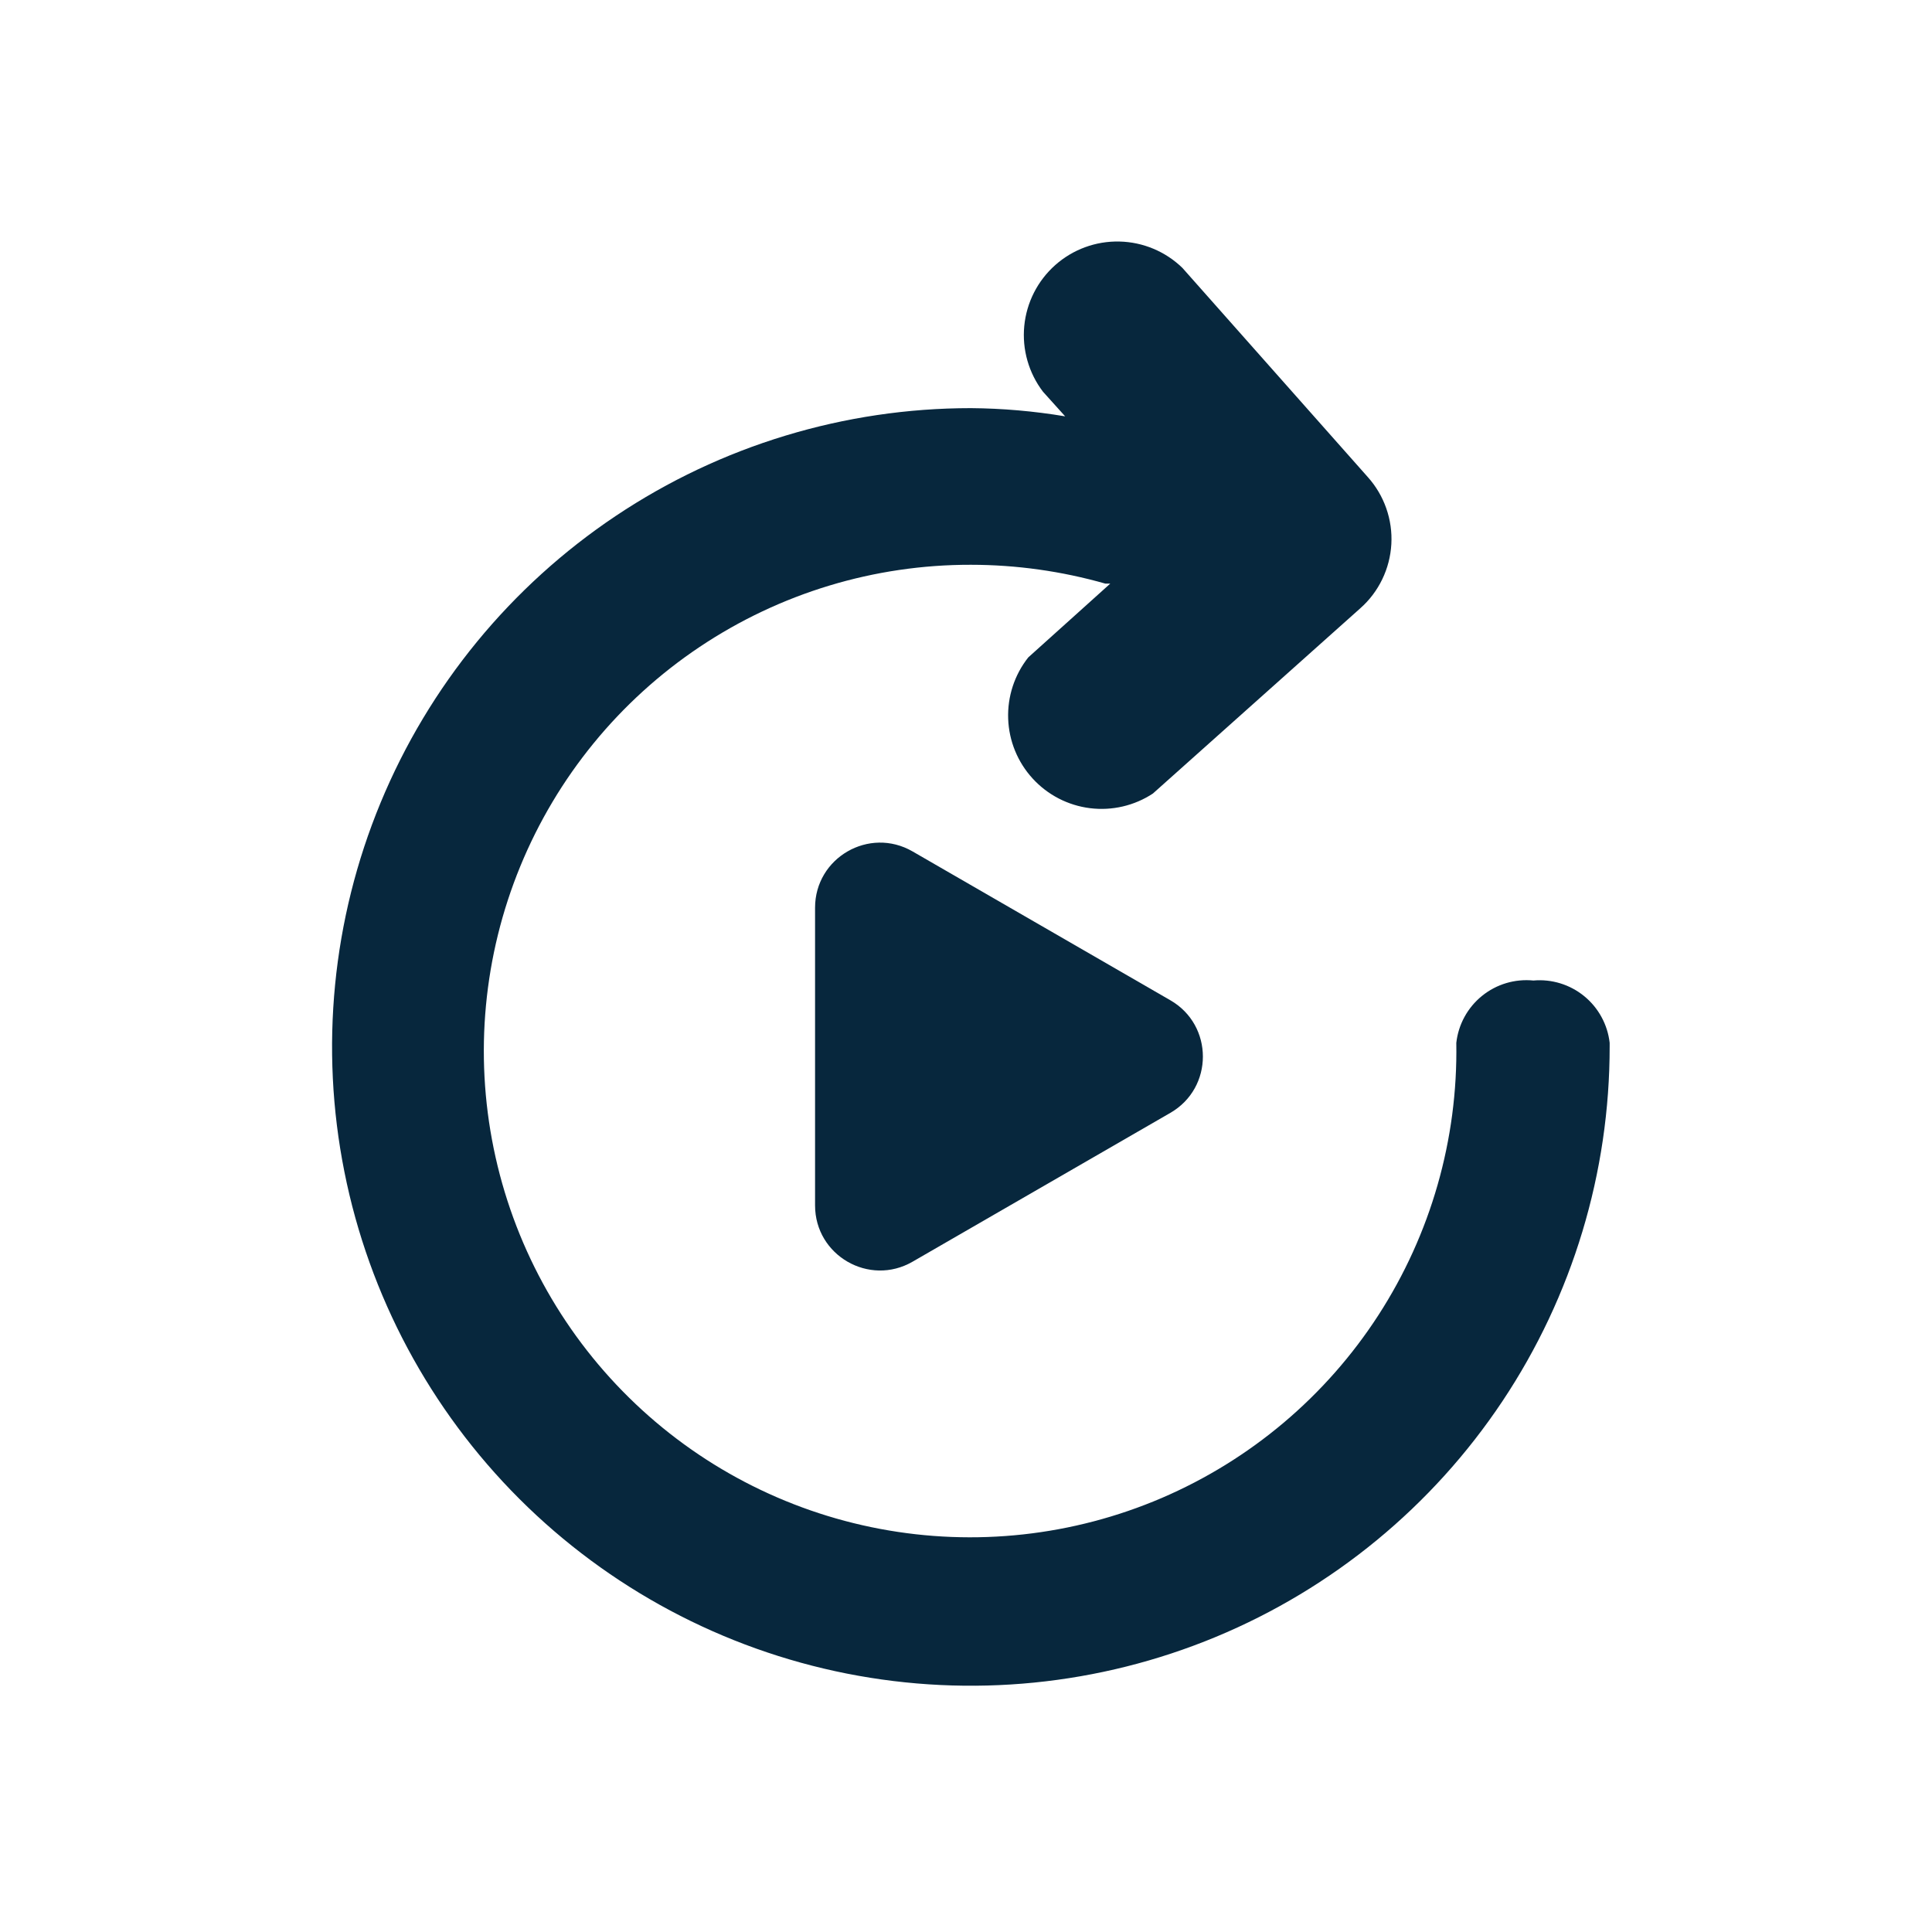
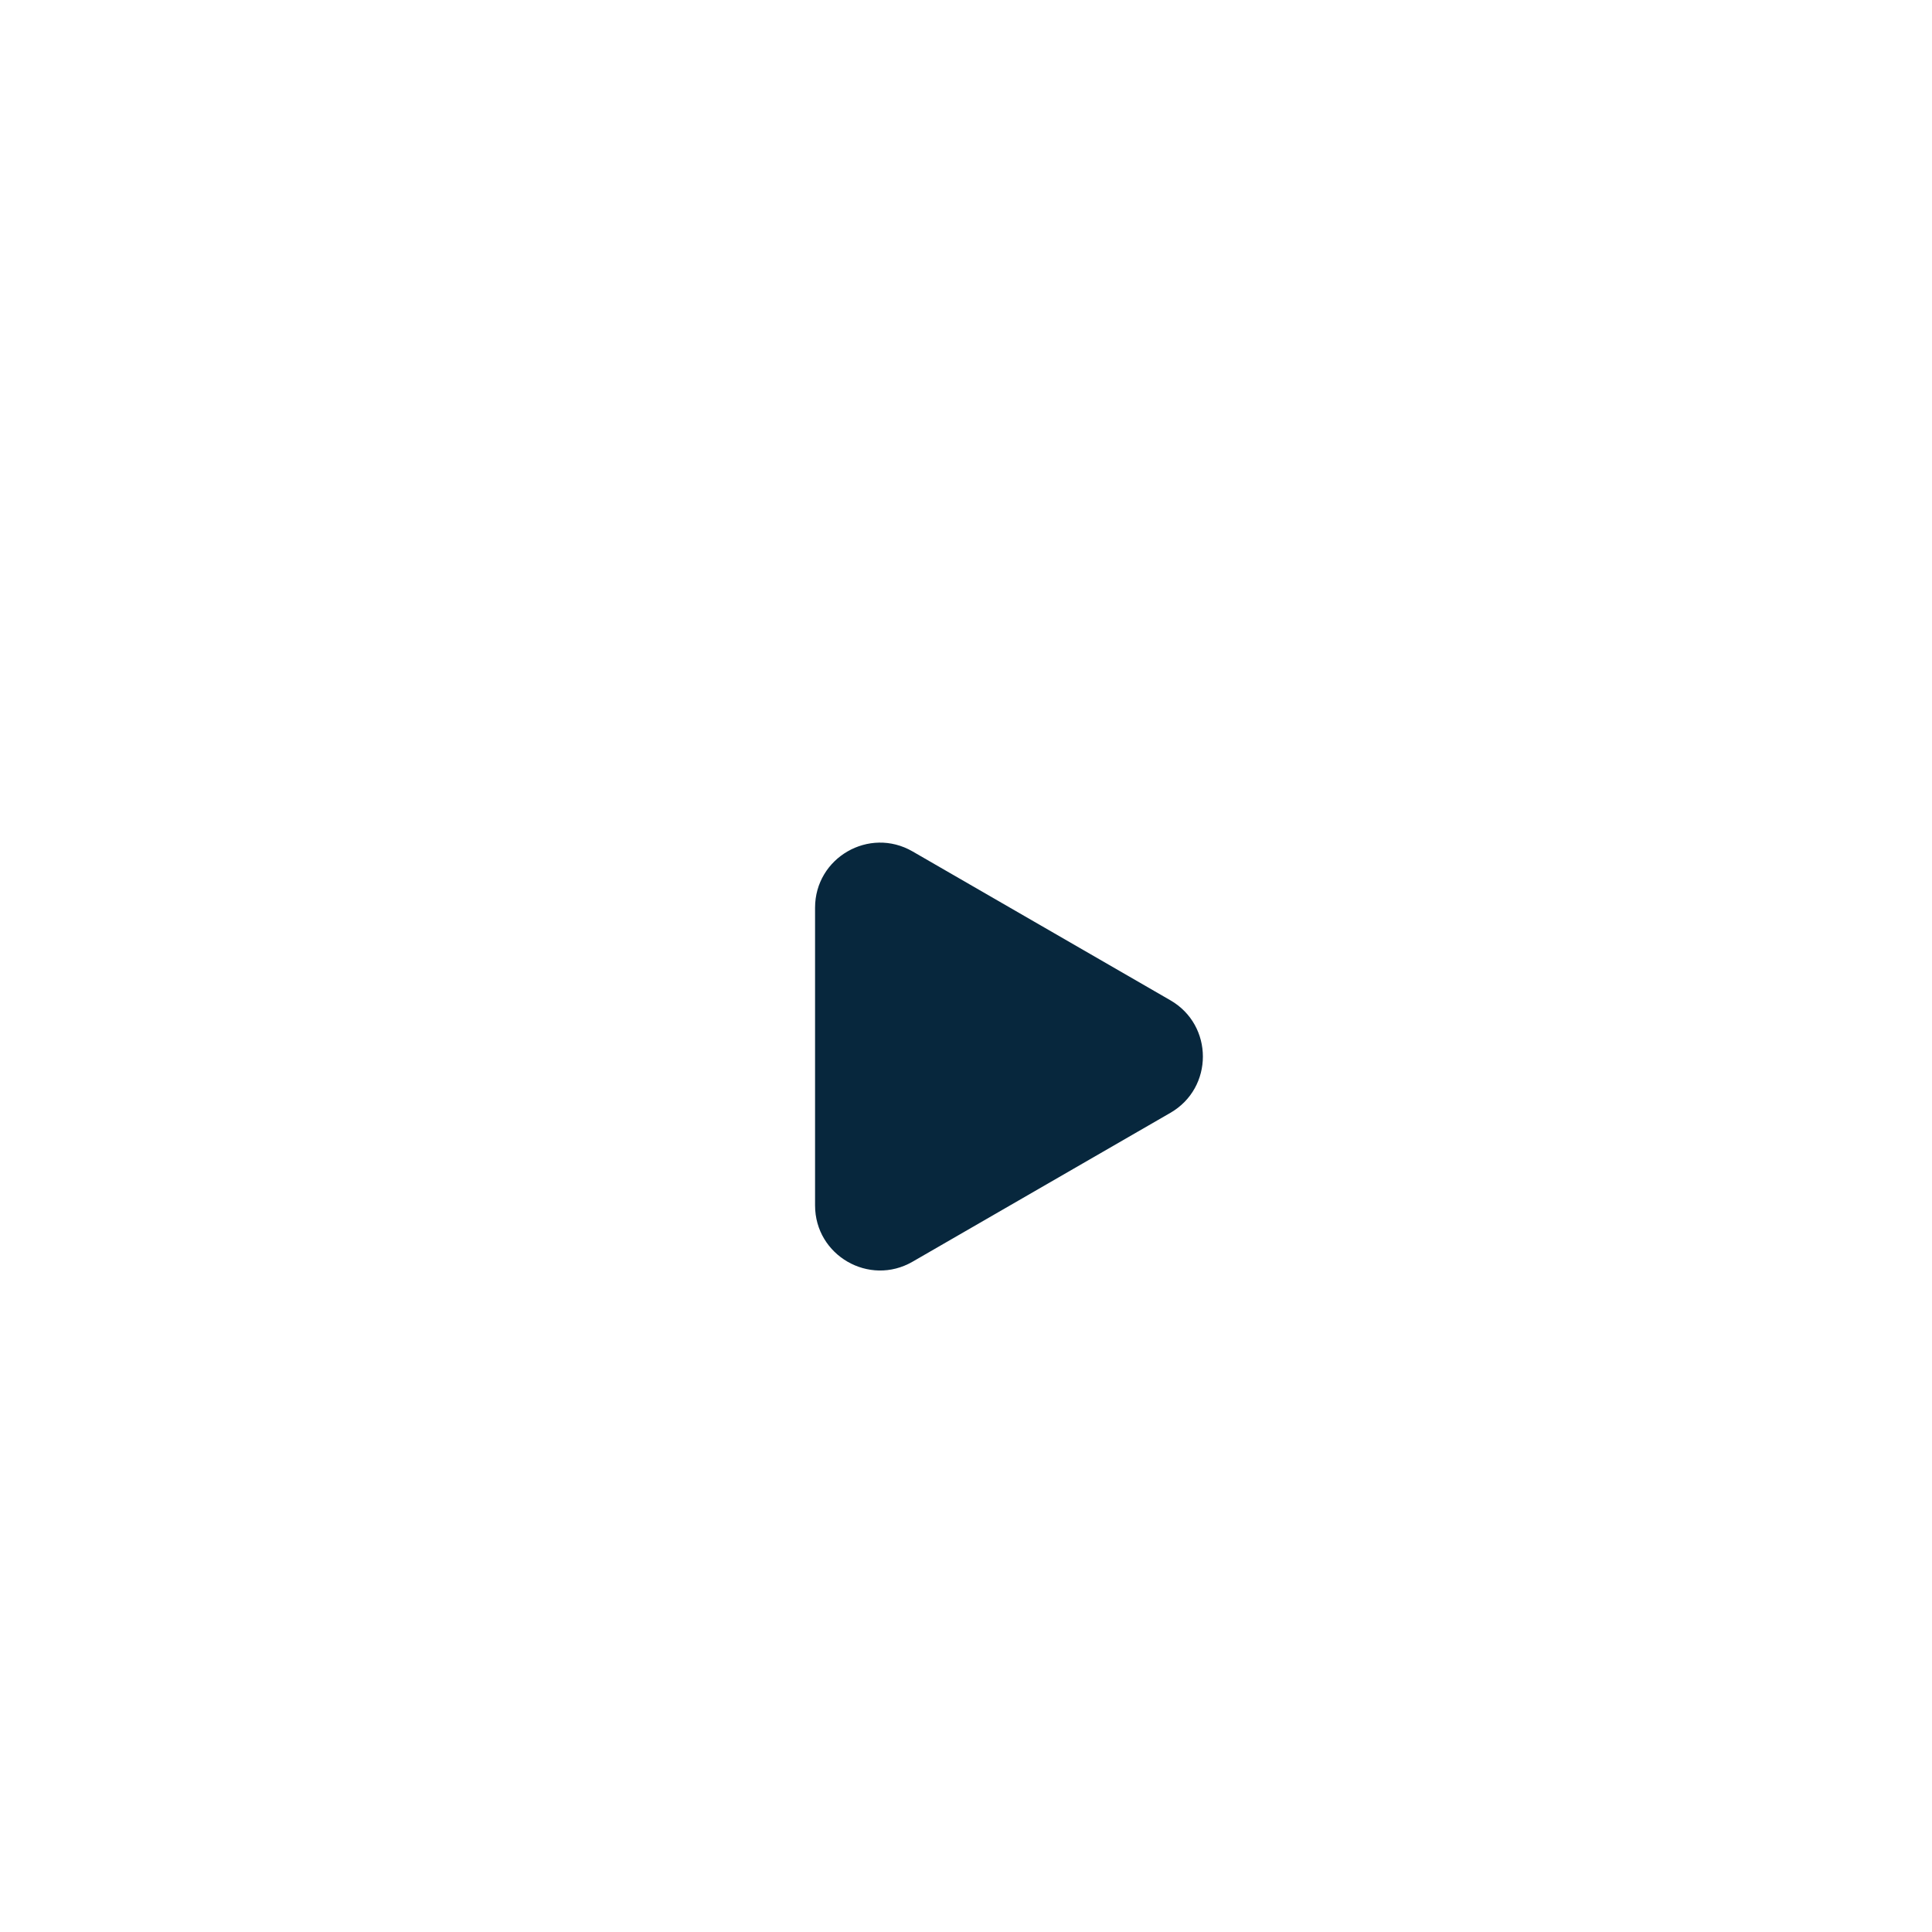
<svg xmlns="http://www.w3.org/2000/svg" width="64" height="64" viewBox="0 0 64 64" fill="none">
  <path d="M38.771 33.136C40.206 33.964 40.206 36.036 38.771 36.864L30.229 41.796C28.794 42.624 27 41.589 27 39.931L27 30.069C27 28.411 28.794 27.376 30.229 28.204L38.771 33.136Z" fill="#07273D" />
-   <path d="M53.322 34.545C53.254 33.94 52.951 33.385 52.479 32.999C52.007 32.613 51.403 32.427 50.796 32.481C50.184 32.42 49.573 32.602 49.095 32.989C48.617 33.375 48.311 33.934 48.242 34.545C48.296 37.743 47.397 40.885 45.659 43.57C43.921 46.255 41.422 48.362 38.483 49.623C35.543 50.883 32.294 51.239 29.151 50.646C26.008 50.054 23.112 48.539 20.833 46.294C18.554 44.05 16.995 41.178 16.354 38.044C15.713 34.91 16.02 31.657 17.235 28.698C18.45 25.739 20.518 23.209 23.177 21.43C25.835 19.651 28.962 18.703 32.161 18.709C33.668 18.71 35.167 18.92 36.616 19.333H36.779L34.062 21.778C33.606 22.355 33.37 23.076 33.397 23.811C33.423 24.546 33.711 25.248 34.208 25.79C34.704 26.333 35.378 26.681 36.108 26.772C36.838 26.863 37.577 26.691 38.191 26.287L45.064 20.148C45.367 19.88 45.613 19.554 45.789 19.189C45.965 18.825 46.067 18.43 46.09 18.026C46.113 17.622 46.055 17.218 45.921 16.836C45.787 16.454 45.579 16.103 45.309 15.802L39.169 8.875C38.608 8.33 37.862 8.018 37.081 8.001C36.299 7.983 35.54 8.262 34.956 8.781C34.371 9.301 34.005 10.022 33.93 10.8C33.855 11.578 34.077 12.356 34.551 12.977L35.285 13.792C34.252 13.619 33.208 13.528 32.161 13.52C27.975 13.52 23.882 14.762 20.402 17.088C16.921 19.415 14.209 22.721 12.608 26.589C11.007 30.458 10.59 34.714 11.409 38.819C12.227 42.925 14.245 46.696 17.207 49.654C20.17 52.612 23.943 54.625 28.049 55.439C32.156 56.252 36.412 55.829 40.278 54.224C44.144 52.618 47.447 49.901 49.769 46.418C52.091 42.934 53.327 38.84 53.322 34.654V34.545Z" fill="#07273D" />
</svg>